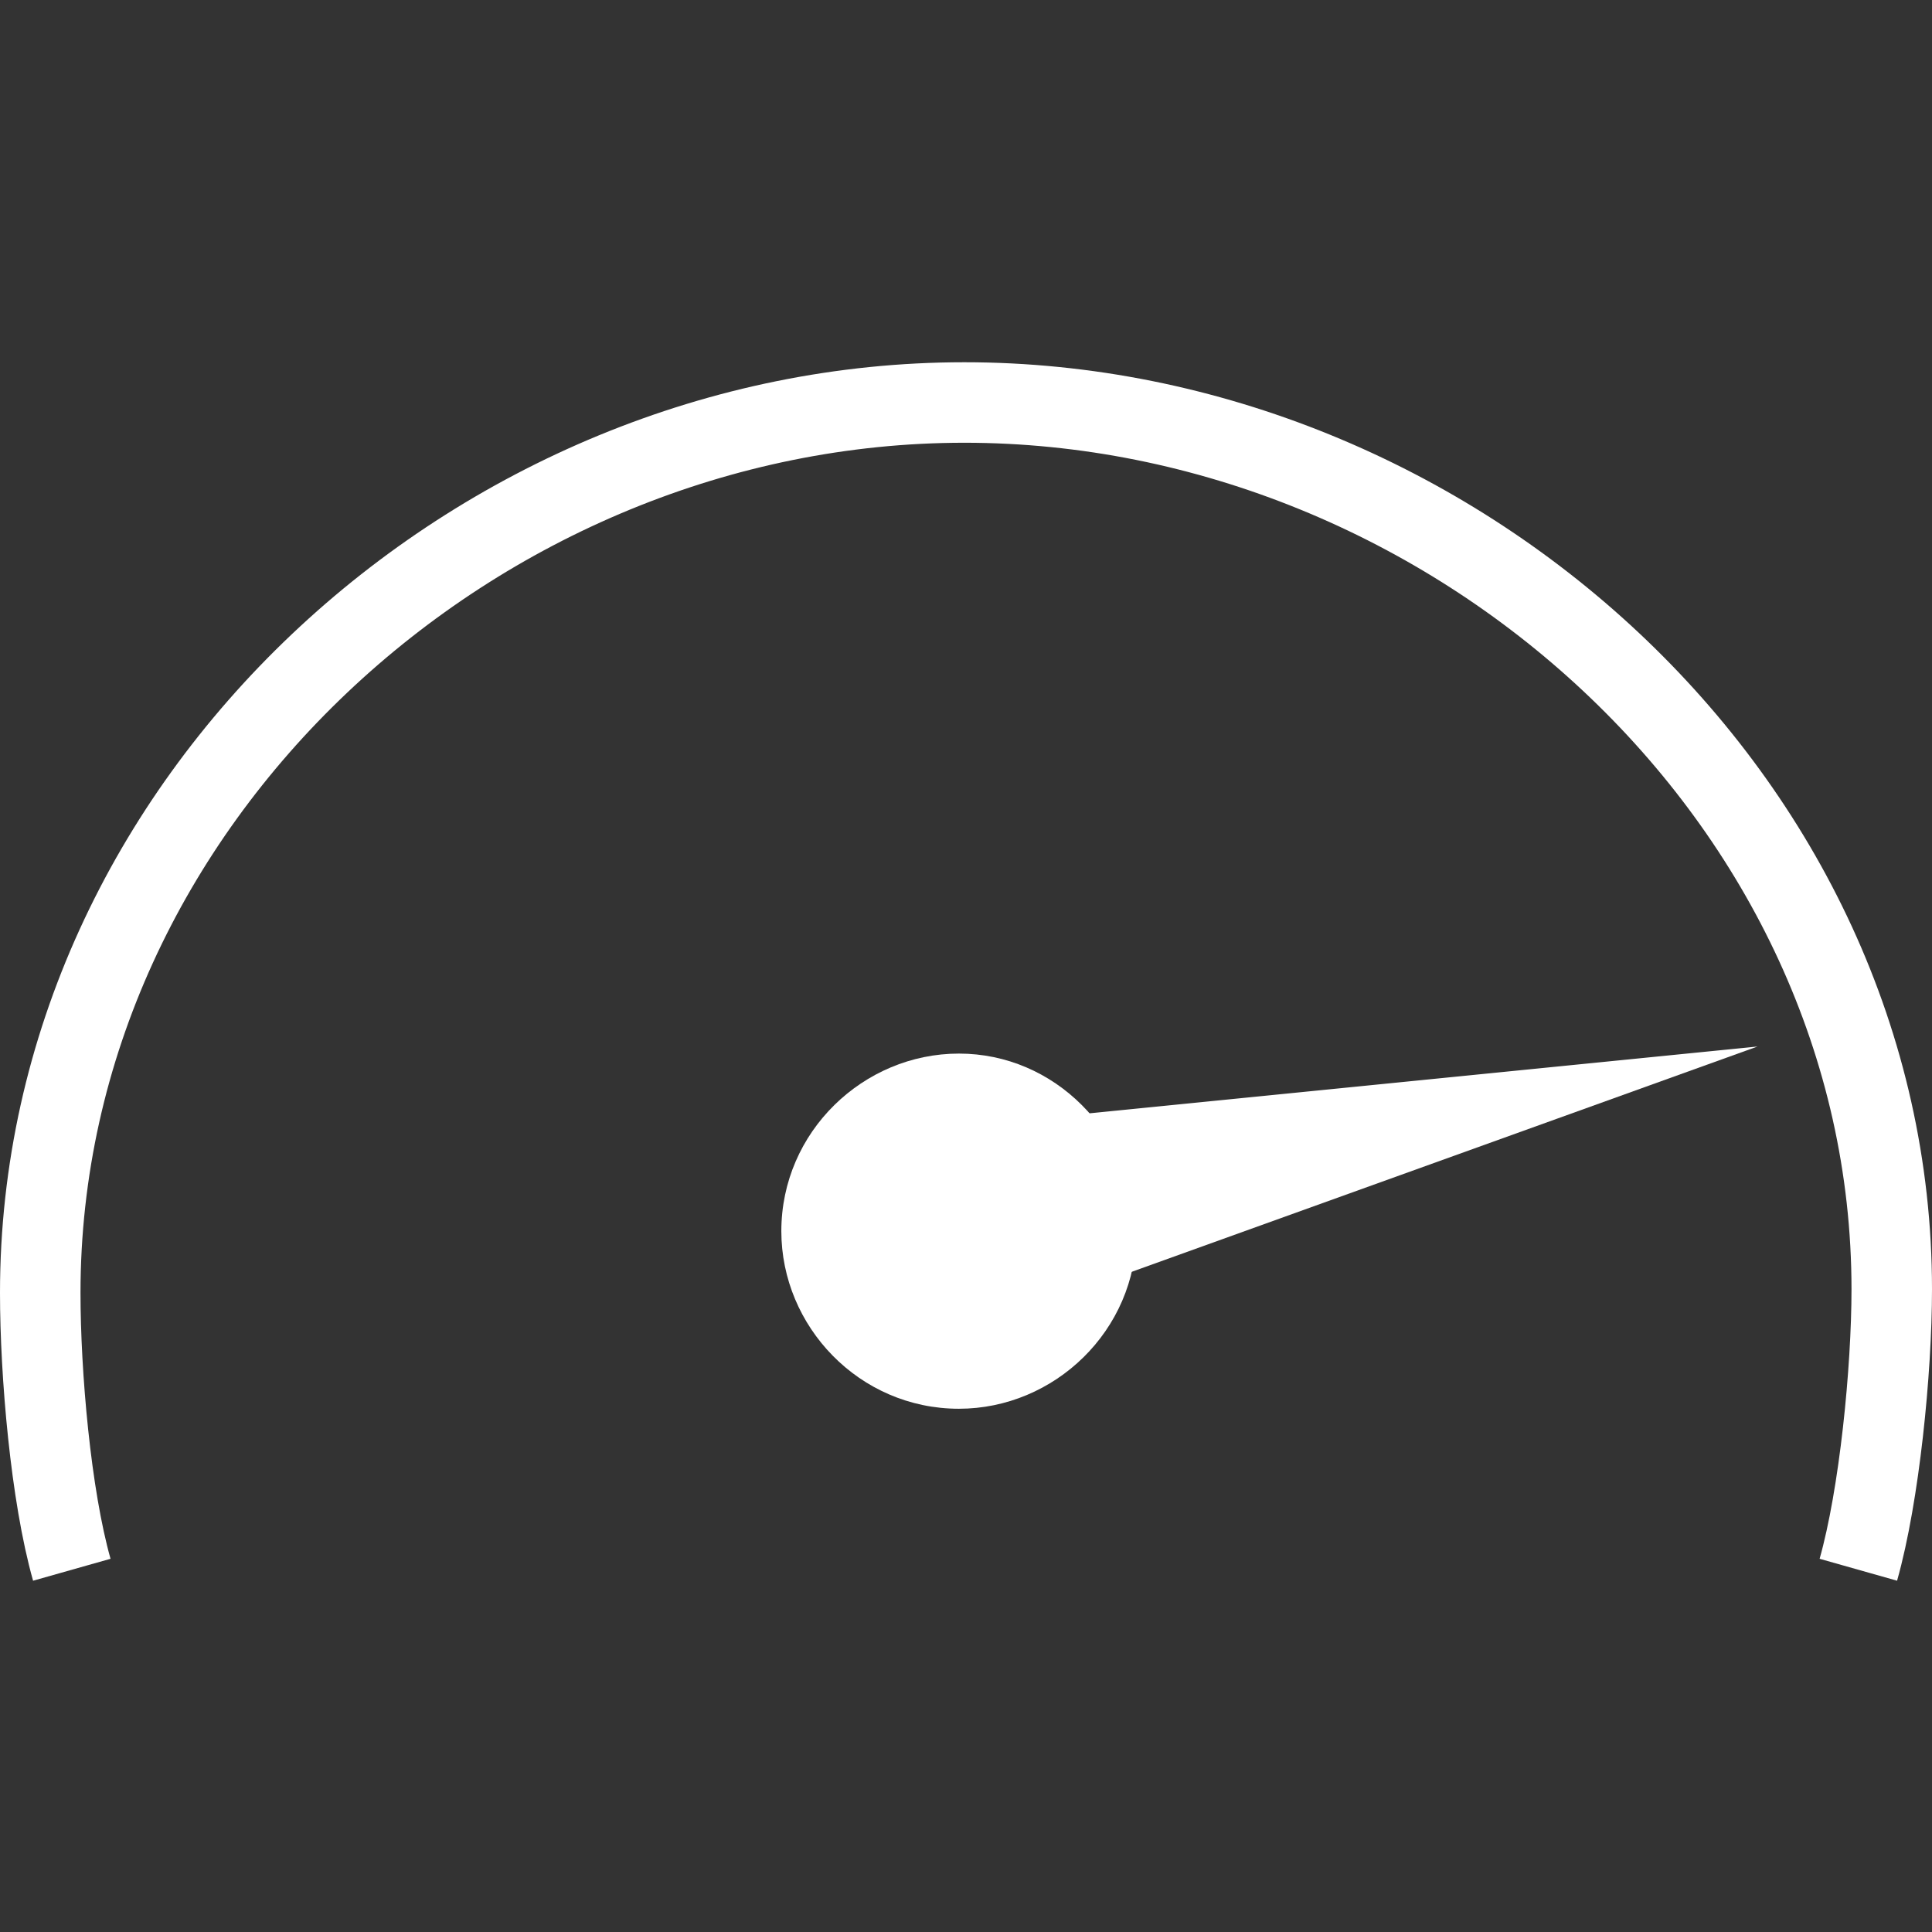
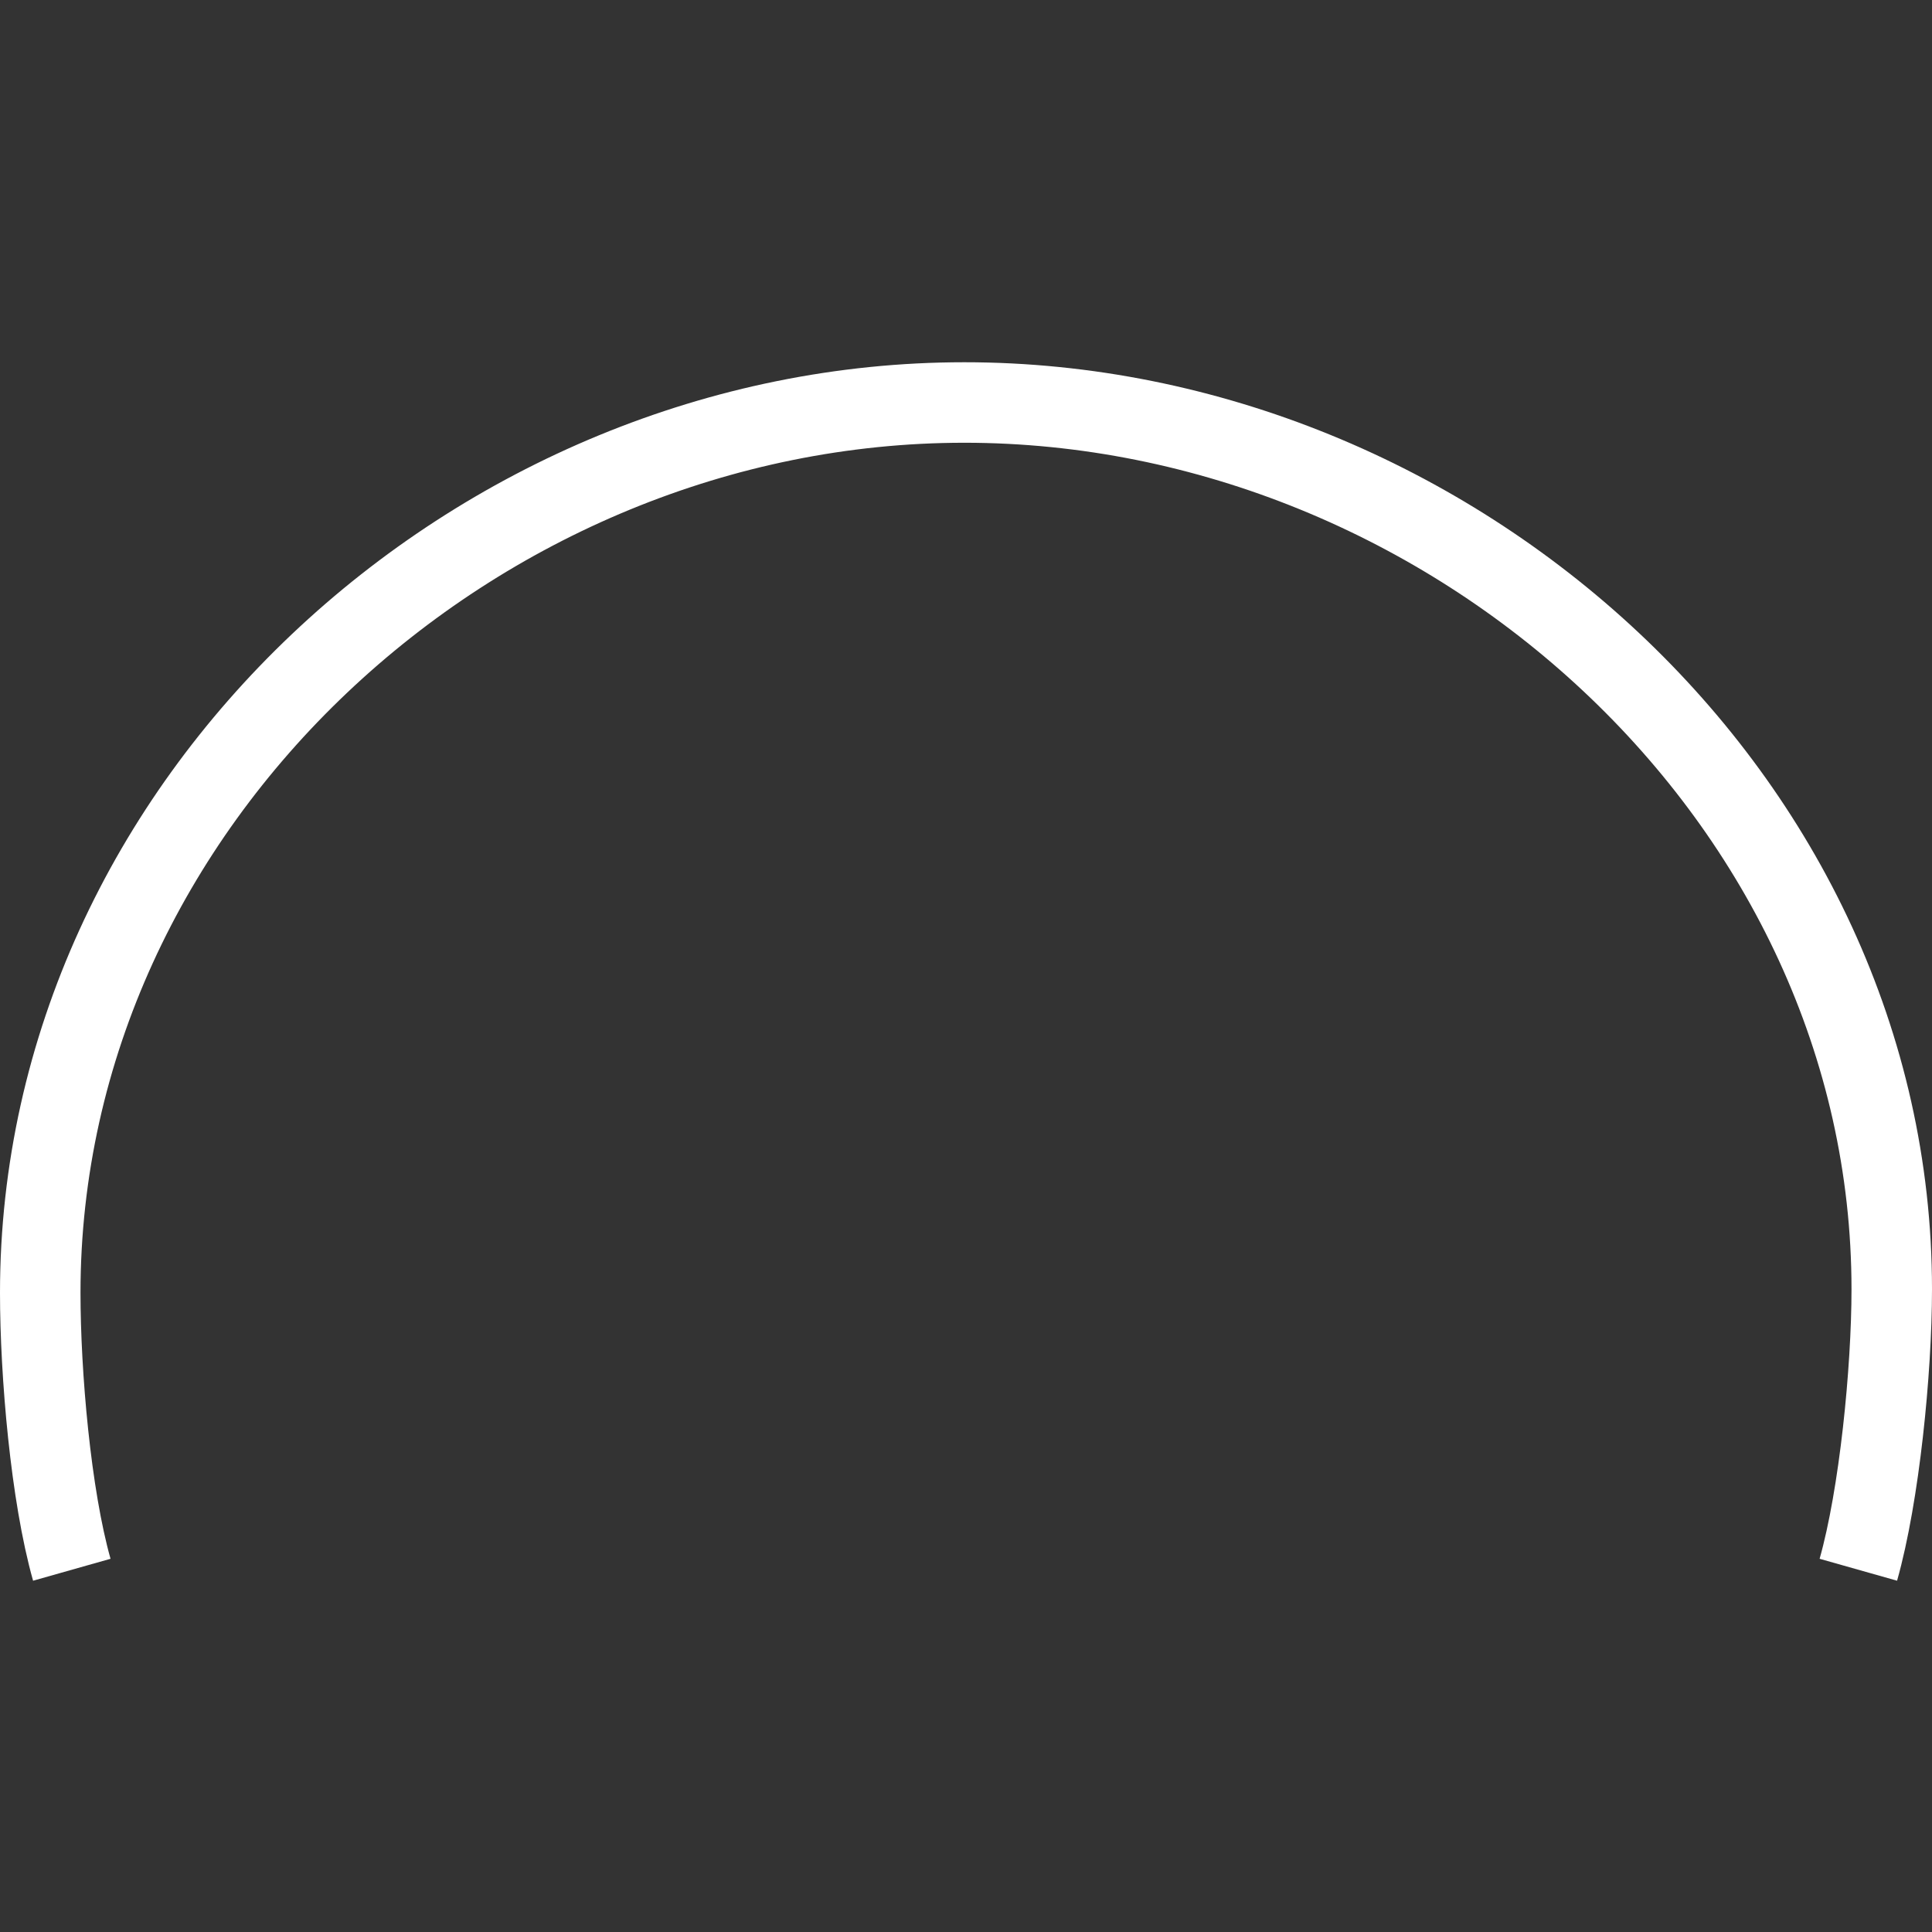
<svg xmlns="http://www.w3.org/2000/svg" width="24" height="24" viewBox="0 0 24 24" fill="none">
  <rect x="0" y="0" width="24" height="24" fill="#333333" stroke="none" />
  <path d="M0.892 19.5C0.631 18.578 0.5 17.069 0.5 16.06C0.5 9.959 5.923 5 11.978 5C18.034 5 23.5 9.915 23.5 16.016C23.5 17.025 23.346 18.578 23.085 19.5" stroke="white" stroke-miterlimit="10" />
-   <path d="M11.912 13.088C10.728 13.088 9.706 14.057 9.706 15.294C9.706 16.478 10.674 17.5 11.912 17.5C13.095 17.5 14.118 16.532 14.118 15.294C14.064 14.057 13.095 13.088 11.912 13.088Z" fill="white" />
-   <path d="M13.5 16L21.833 13L12.833 13.9" fill="white" />
</svg>